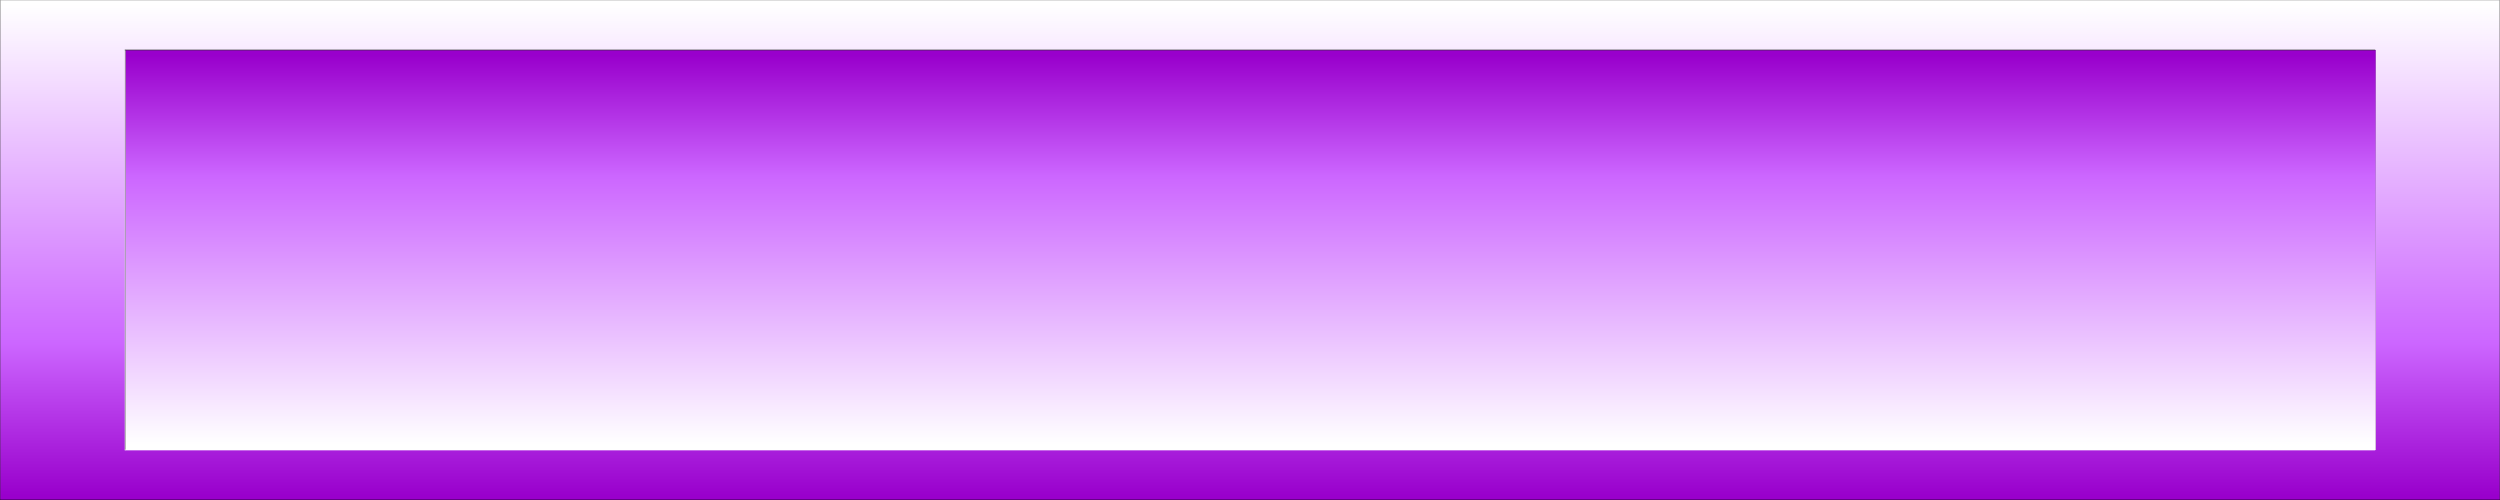
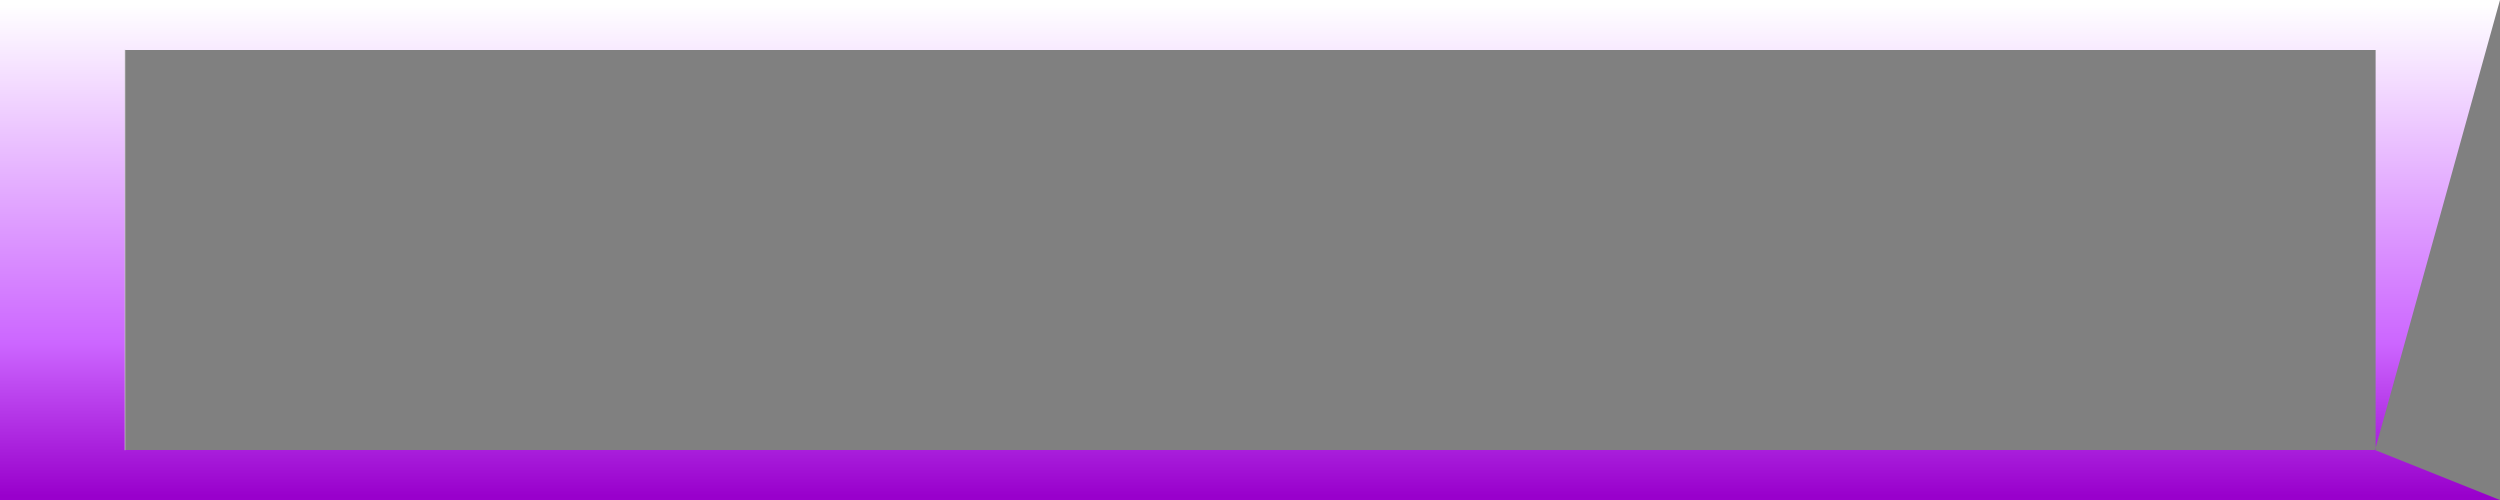
<svg xmlns="http://www.w3.org/2000/svg" height="40.0px" width="200.0px">
  <rect width="100%" height="100%" fill="#808080" stroke="none" />
  <g transform="matrix(1.0, 0.0, 0.0, 1.0, 100.1, 20.0)">
-     <path d="M89.9 16.0 L89.95 16.0 89.95 -16.0 89.9 -16.0 -90.05 -16.0 -90.1 -16.0 -90.1 16.0 -90.05 16.0 89.9 16.0 M99.9 -20.0 L99.9 20.0 -100.1 20.0 -100.1 -20.0 99.9 -20.0" fill="url(#gradient0)" fill-rule="evenodd" stroke="none" />
-     <path d="M89.9 -16.0 L89.95 -16.0 89.95 16.0 89.9 16.0 -90.05 16.0 -90.05 -16.0 89.9 -16.0" fill="url(#gradient1)" fill-rule="evenodd" stroke="none" />
+     <path d="M89.9 16.0 L89.95 16.0 89.95 -16.0 89.9 -16.0 -90.05 -16.0 -90.1 -16.0 -90.1 16.0 -90.05 16.0 89.9 16.0 L99.9 20.0 -100.1 20.0 -100.1 -20.0 99.9 -20.0" fill="url(#gradient0)" fill-rule="evenodd" stroke="none" />
    <path d="M-90.1 16.0 L-90.1 -16.0" fill="none" stroke="#cccccc" stroke-linecap="round" stroke-linejoin="round" stroke-width="0.05" />
-     <path d="M89.9 16.0 L-90.05 16.0 -90.1 16.0" fill="none" stroke="#ffffff" stroke-linecap="round" stroke-linejoin="round" stroke-width="0.05" />
-     <path d="M-90.1 -16.0 L-90.05 -16.0 89.9 -16.0 M99.9 -20.0 L99.9 20.0 M-100.1 20.0 L-100.1 -20.0" fill="none" stroke="#333333" stroke-linecap="round" stroke-linejoin="round" stroke-width="0.05" />
-     <path d="M99.9 20.0 L-100.1 20.0" fill="none" stroke="#000000" stroke-linecap="round" stroke-linejoin="round" stroke-width="0.05" />
-     <path d="M-100.1 -20.0 L99.9 -20.0" fill="none" stroke="#999999" stroke-linecap="round" stroke-linejoin="round" stroke-width="0.05" />
  </g>
  <defs>
    <linearGradient gradientTransform="matrix(0.0, 0.024, -0.122, 0.0, -0.1, 0.0)" gradientUnits="userSpaceOnUse" id="gradient0" spreadMethod="pad" x1="-819.2" x2="819.2">
      <stop offset="0.0" stop-color="#ffffff" />
      <stop offset="0.69" stop-color="#cc66ff" />
      <stop offset="1.0" stop-color="#9900cc" />
    </linearGradient>
    <linearGradient gradientTransform="matrix(0.0, -0.019, 0.11, 0.0, -0.1, 0.0)" gradientUnits="userSpaceOnUse" id="gradient1" spreadMethod="pad" x1="-819.2" x2="819.2">
      <stop offset="0.0" stop-color="#ffffff" />
      <stop offset="0.69" stop-color="#cc66ff" />
      <stop offset="1.0" stop-color="#9900cc" />
    </linearGradient>
  </defs>
</svg>